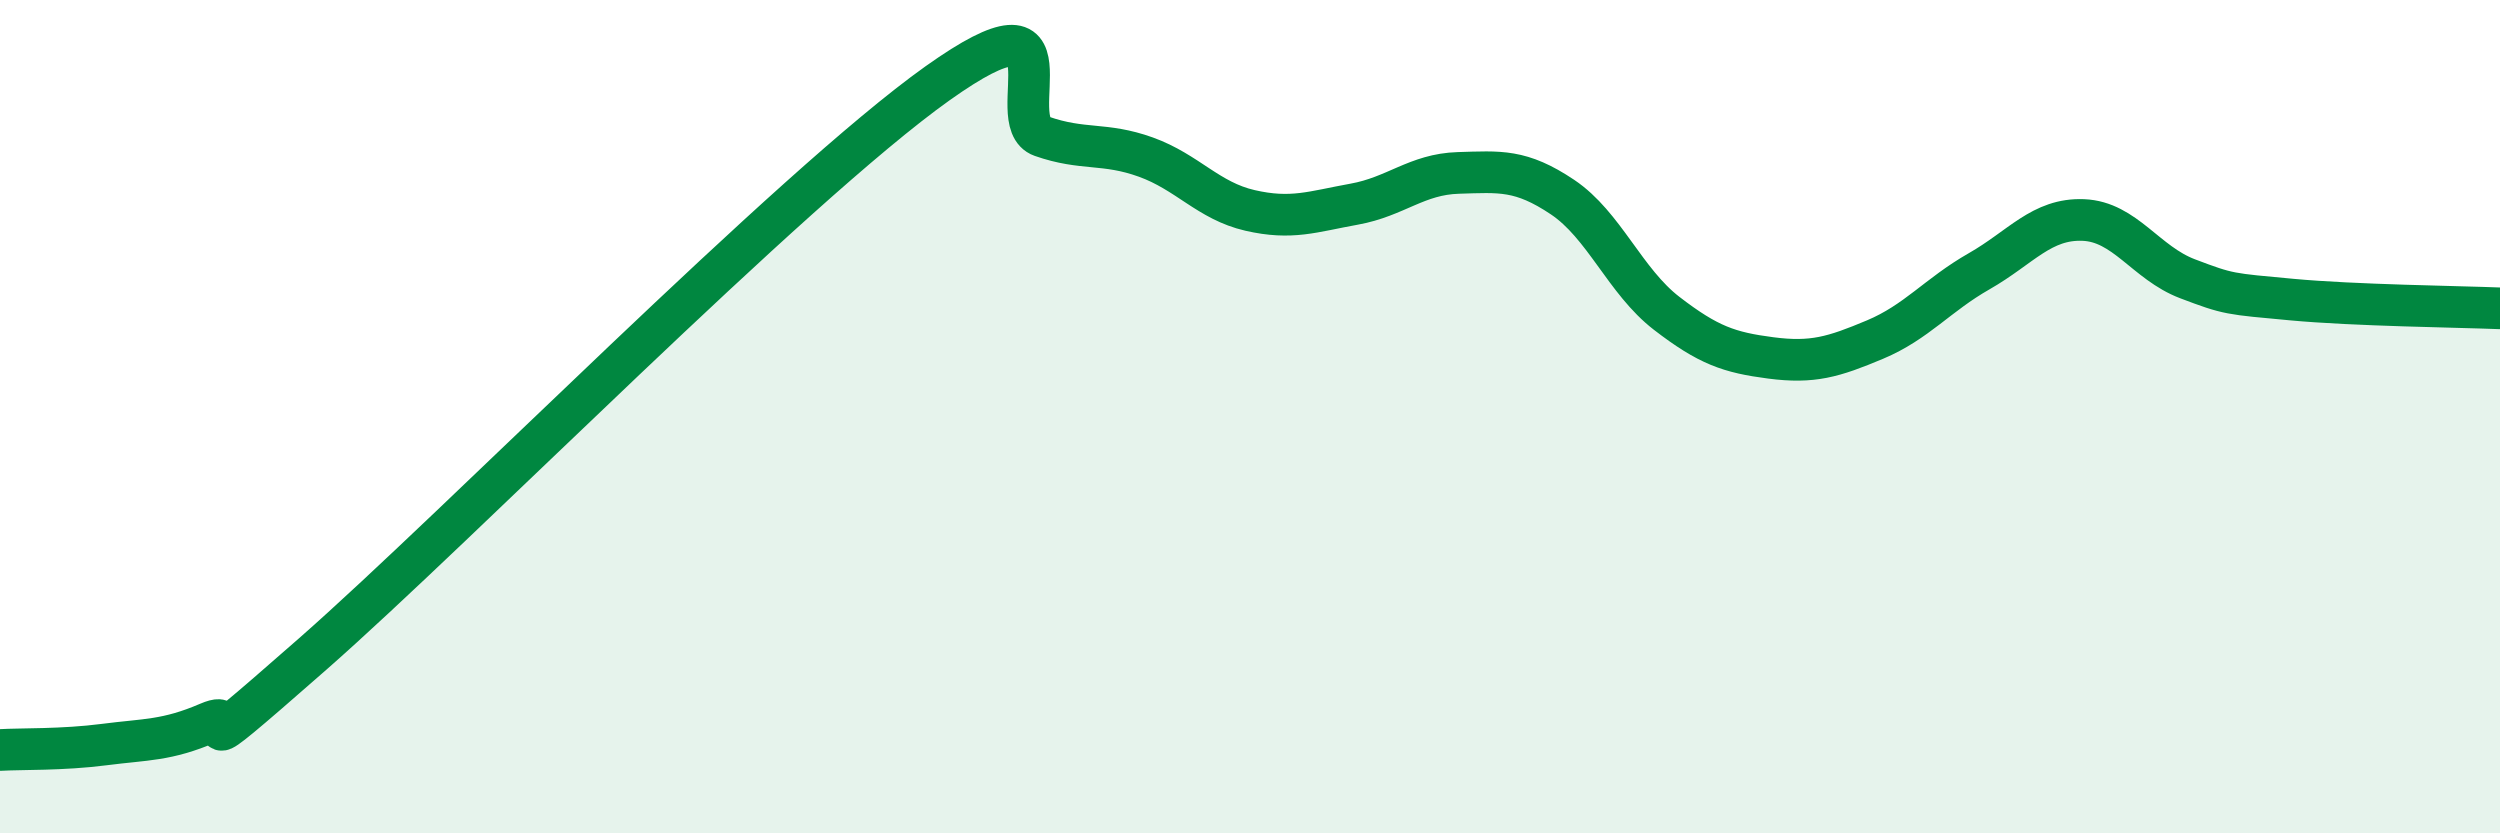
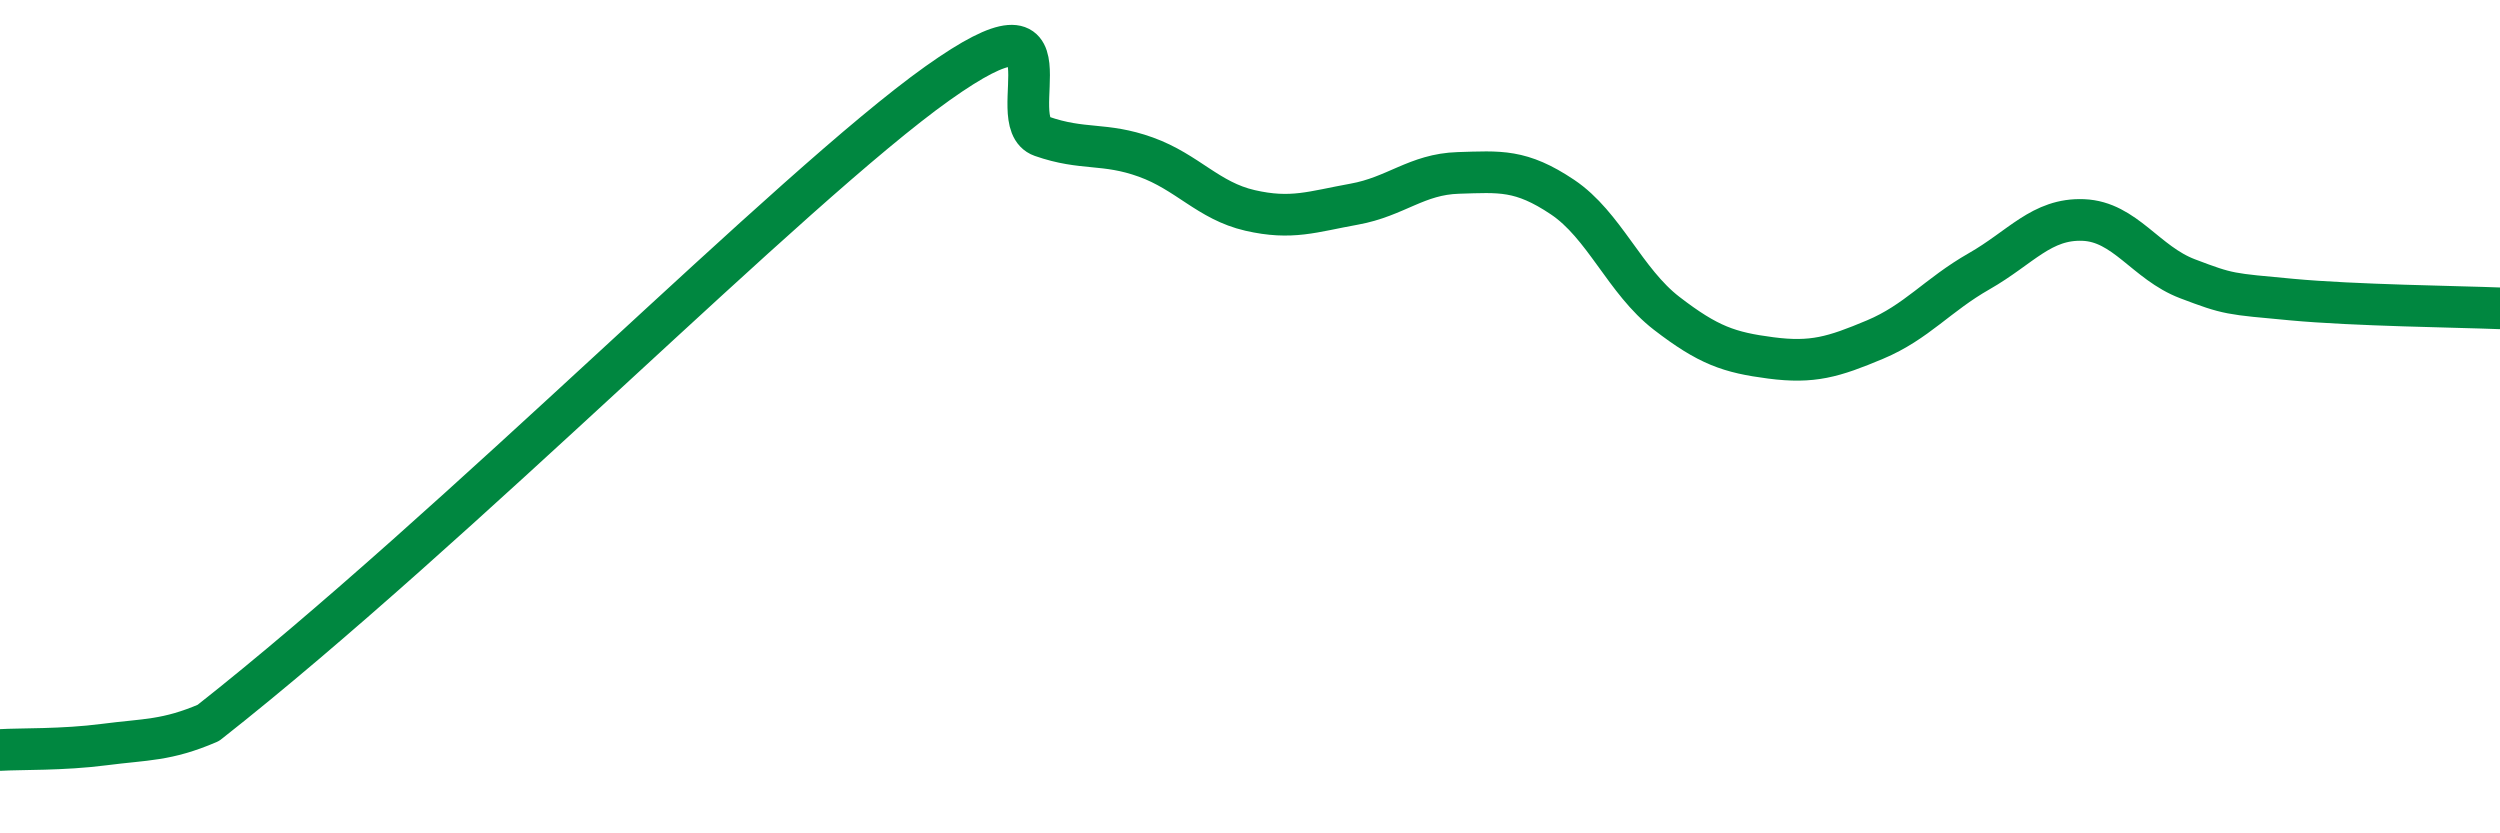
<svg xmlns="http://www.w3.org/2000/svg" width="60" height="20" viewBox="0 0 60 20">
-   <path d="M 0,18 C 0.5,17.97 1.5,18 2.5,17.87 C 3.5,17.74 4,17.78 5,17.35 C 6,16.92 4,18.77 7.5,15.7 C 11,12.63 19,4.49 22.5,2 C 26,-0.49 24,2.92 25,3.27 C 26,3.62 26.5,3.41 27.5,3.77 C 28.5,4.13 29,4.82 30,5.05 C 31,5.28 31.5,5.08 32.5,4.9 C 33.5,4.72 34,4.18 35,4.15 C 36,4.12 36.5,4.06 37.5,4.73 C 38.5,5.4 39,6.75 40,7.52 C 41,8.29 41.5,8.46 42.5,8.59 C 43.5,8.72 44,8.57 45,8.15 C 46,7.73 46.5,7.08 47.5,6.51 C 48.5,5.94 49,5.24 50,5.28 C 51,5.32 51.5,6.31 52.5,6.69 C 53.5,7.07 53.5,7.05 55,7.19 C 56.5,7.33 59,7.36 60,7.4L60 20L0 20Z" fill="#008740" opacity="0.1" stroke-linecap="round" stroke-linejoin="round" />
-   <path d="M 0,18 C 0.5,17.97 1.5,18 2.5,17.87 C 3.5,17.74 4,17.78 5,17.35 C 6,16.92 4,18.77 7.5,15.7 C 11,12.63 19,4.49 22.5,2 C 26,-0.49 24,2.92 25,3.27 C 26,3.62 26.5,3.41 27.5,3.77 C 28.5,4.13 29,4.82 30,5.05 C 31,5.28 31.5,5.08 32.5,4.9 C 33.5,4.72 34,4.18 35,4.15 C 36,4.12 36.5,4.06 37.5,4.73 C 38.5,5.4 39,6.75 40,7.52 C 41,8.29 41.5,8.46 42.5,8.59 C 43.5,8.72 44,8.57 45,8.15 C 46,7.73 46.5,7.08 47.5,6.51 C 48.5,5.94 49,5.24 50,5.28 C 51,5.32 51.5,6.31 52.5,6.69 C 53.5,7.07 53.5,7.05 55,7.19 C 56.5,7.33 59,7.36 60,7.4" stroke="#008740" stroke-width="1" fill="none" stroke-linecap="round" stroke-linejoin="round" />
+   <path d="M 0,18 C 0.5,17.97 1.5,18 2.5,17.87 C 3.5,17.74 4,17.78 5,17.35 C 11,12.63 19,4.49 22.5,2 C 26,-0.49 24,2.92 25,3.27 C 26,3.62 26.5,3.41 27.5,3.77 C 28.5,4.13 29,4.82 30,5.05 C 31,5.28 31.5,5.08 32.5,4.9 C 33.5,4.72 34,4.18 35,4.15 C 36,4.12 36.5,4.06 37.5,4.73 C 38.5,5.4 39,6.75 40,7.52 C 41,8.29 41.5,8.46 42.5,8.59 C 43.5,8.72 44,8.57 45,8.15 C 46,7.73 46.5,7.08 47.5,6.51 C 48.5,5.94 49,5.24 50,5.28 C 51,5.32 51.5,6.31 52.5,6.69 C 53.5,7.07 53.5,7.05 55,7.19 C 56.5,7.33 59,7.36 60,7.4" stroke="#008740" stroke-width="1" fill="none" stroke-linecap="round" stroke-linejoin="round" />
</svg>